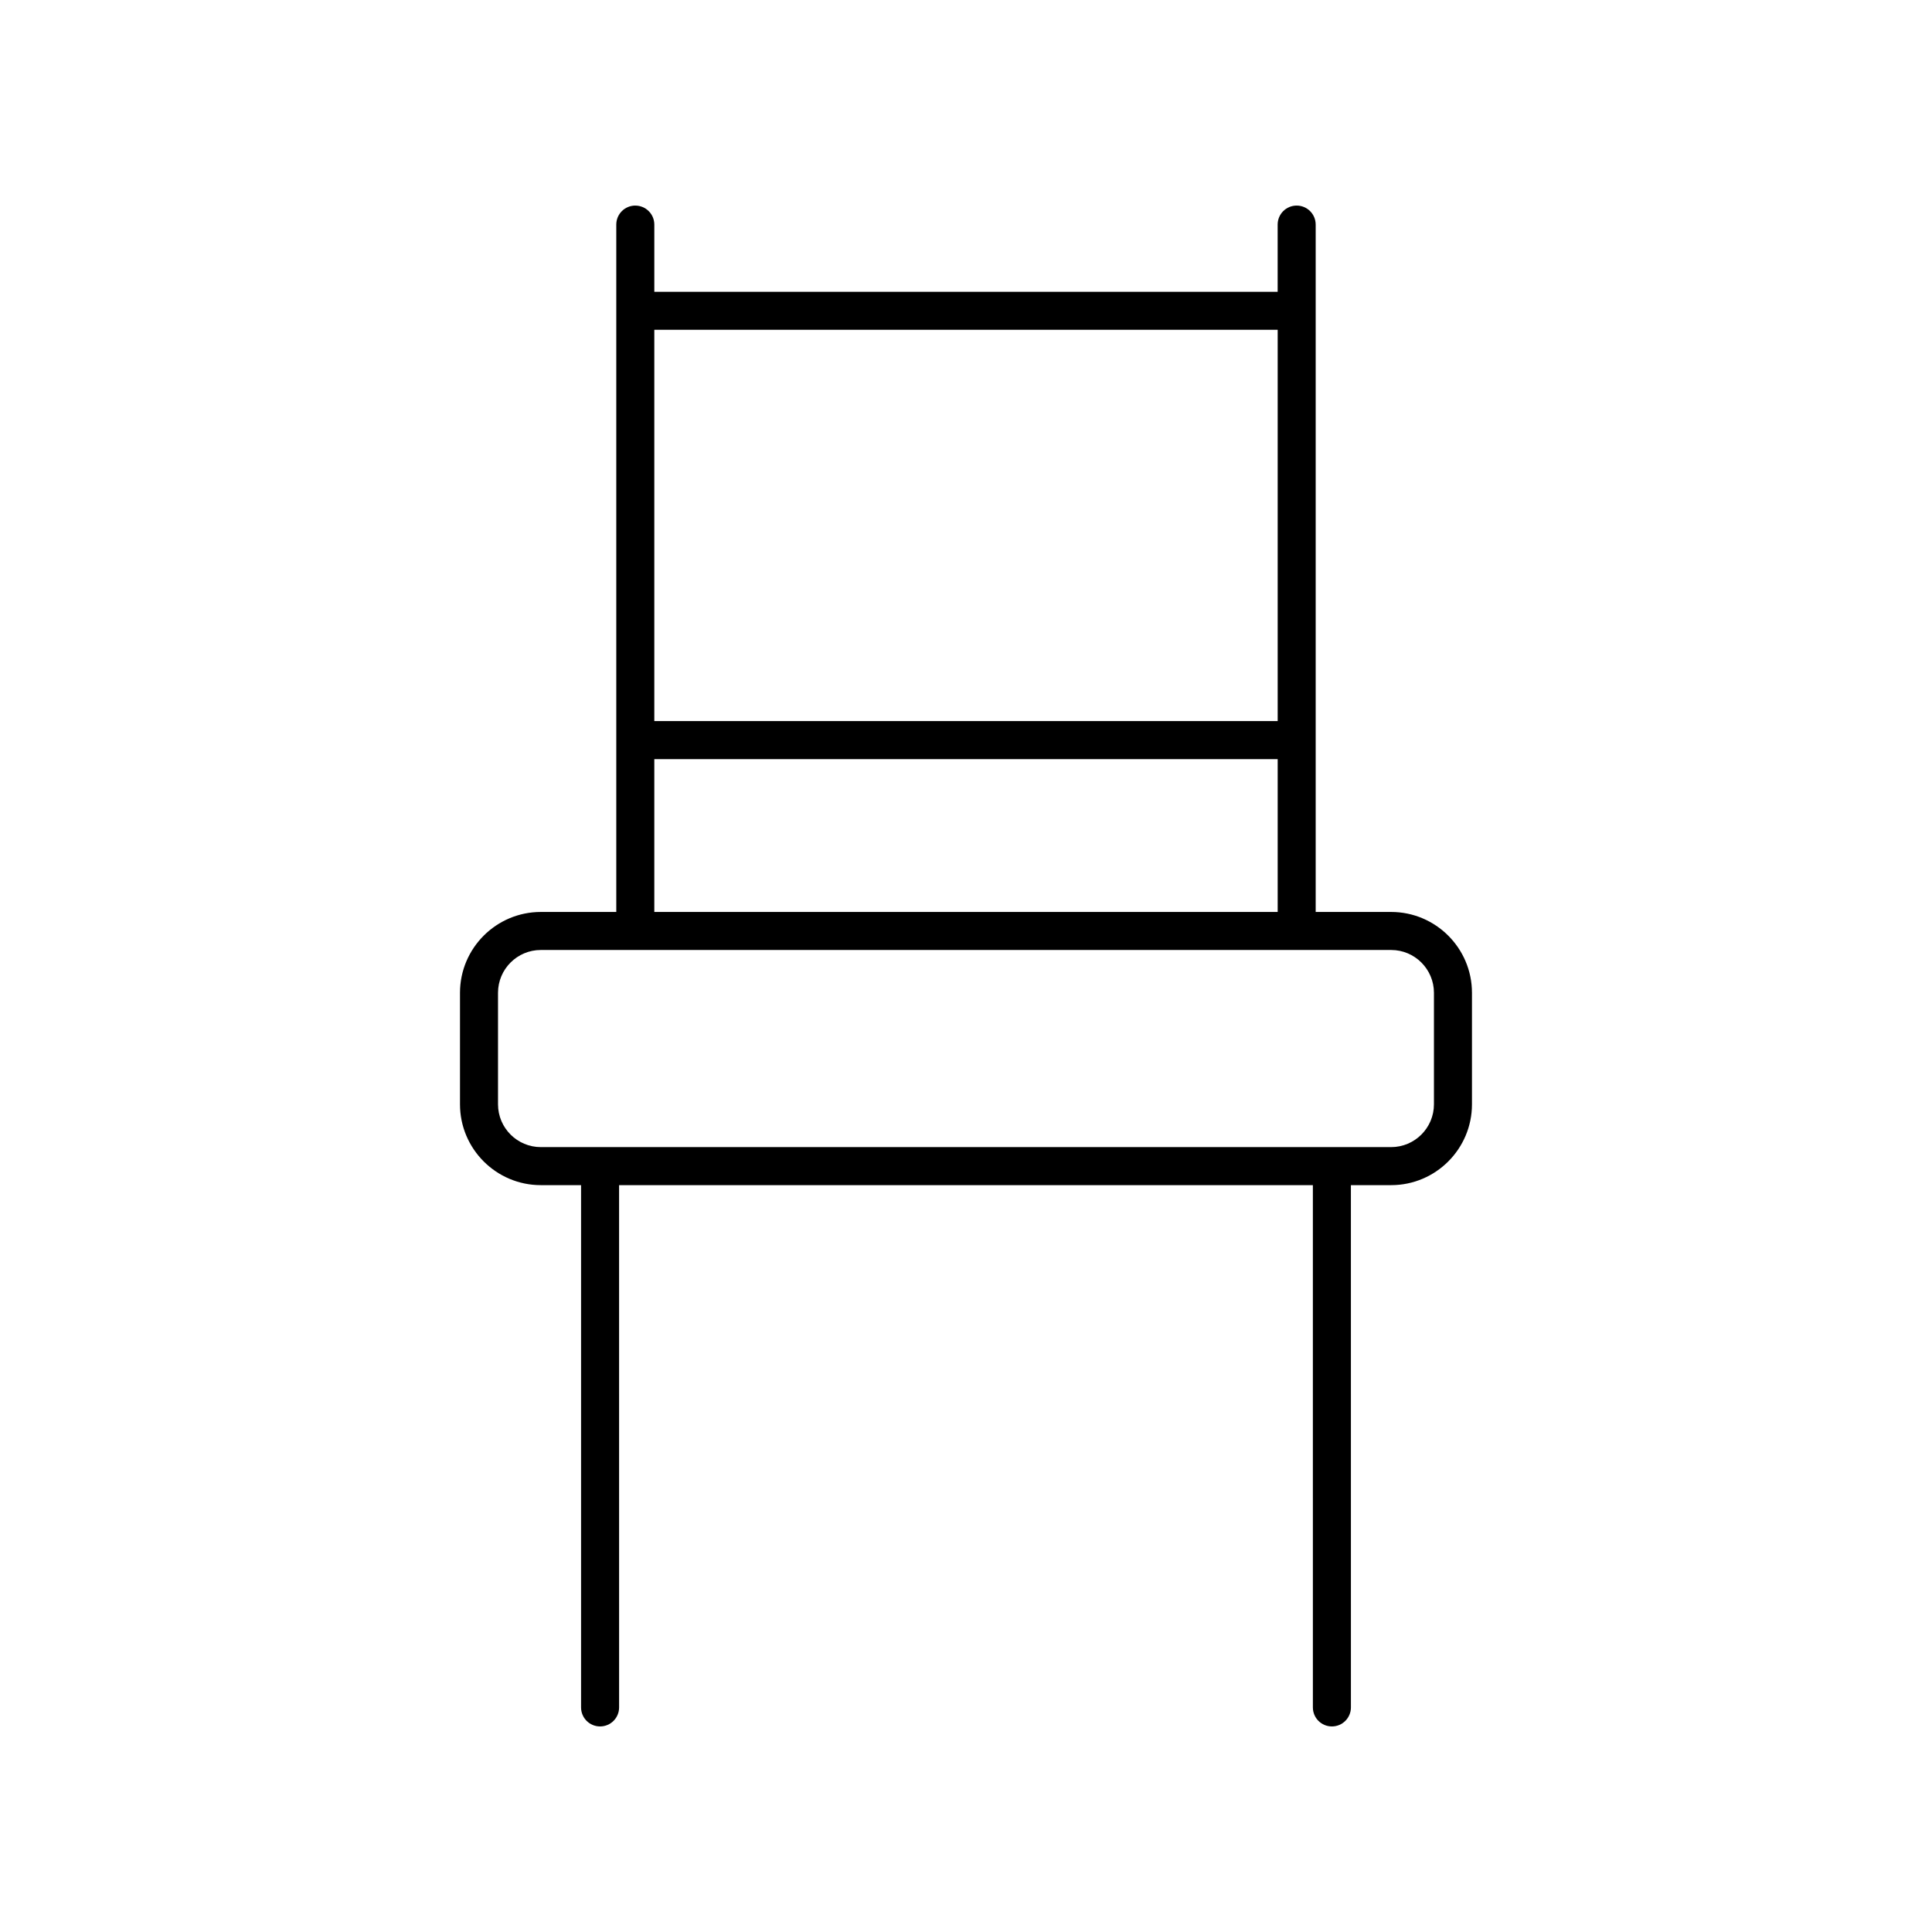
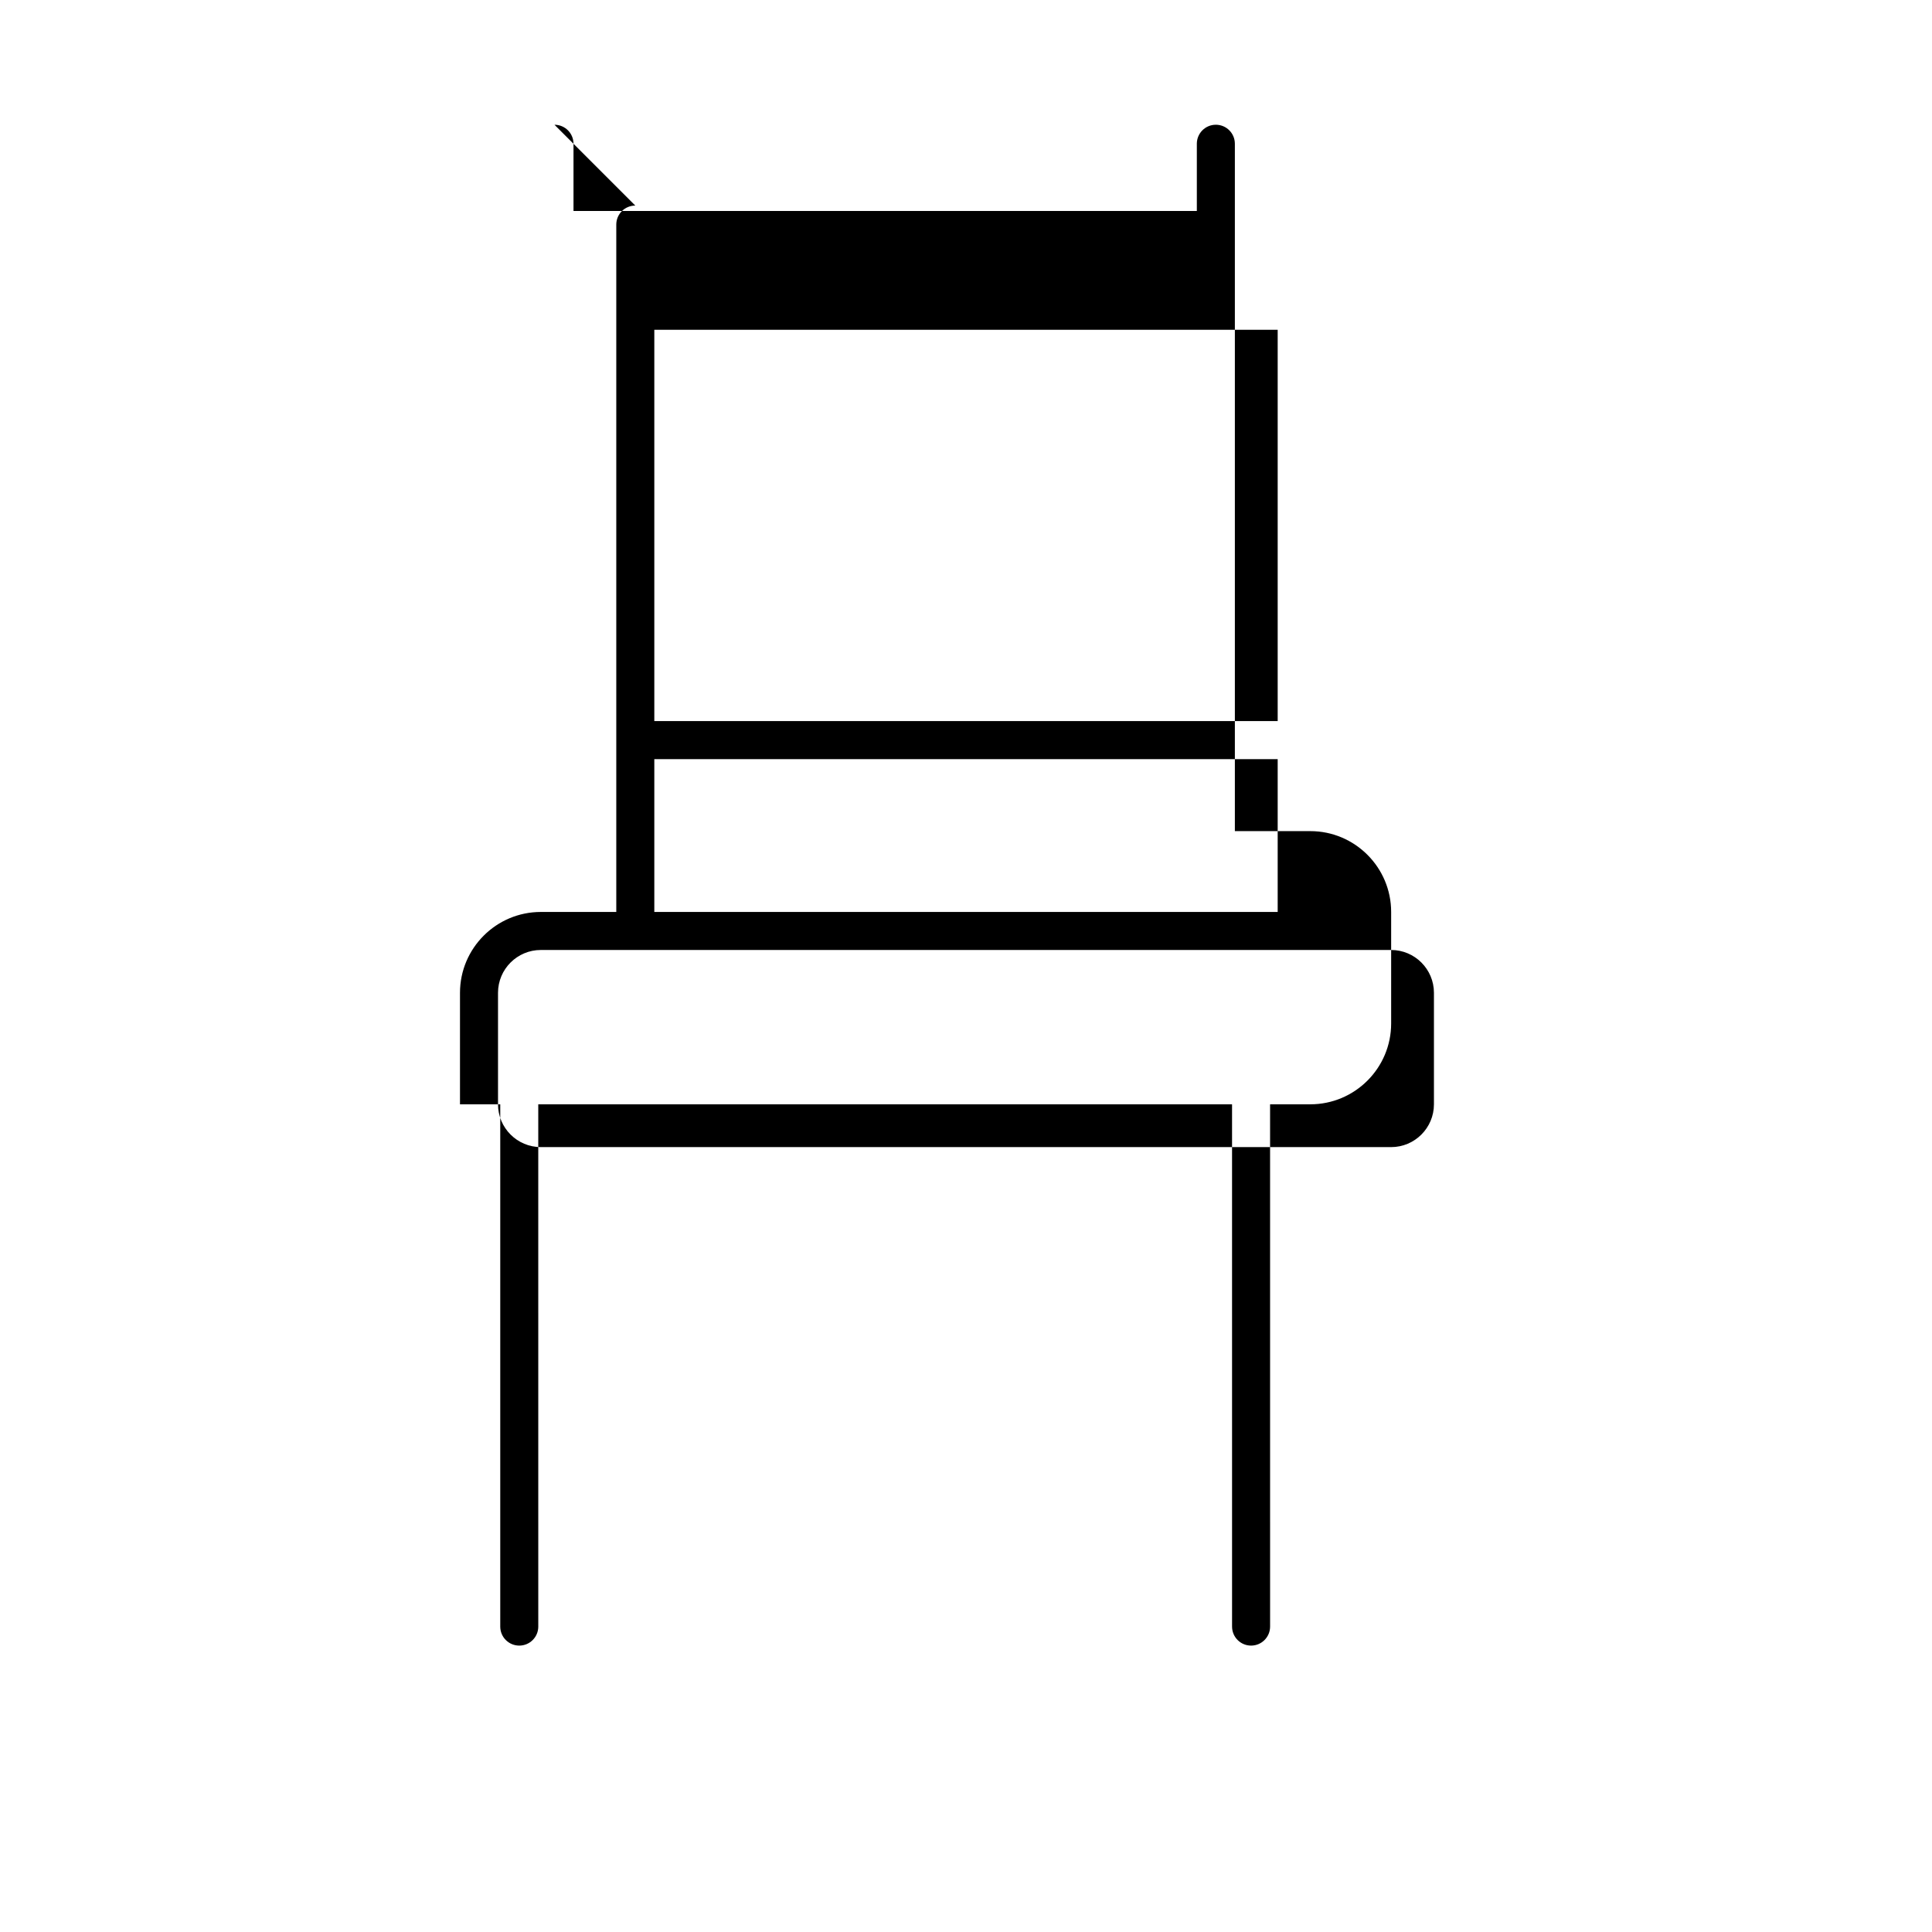
<svg xmlns="http://www.w3.org/2000/svg" fill="#000000" width="800px" height="800px" version="1.1" viewBox="144 144 512 512">
-   <path d="m312.36 198.48c-2.785 0-5.039 2.254-5.039 5.039v182.16h-20c-11.809 0-21.418 9.609-21.418 21.422v29.551c0 11.812 9.609 21.422 21.418 21.422h10.668v138.41c0 2.785 2.254 5.039 5.039 5.039s5.039-2.254 5.039-5.039l-0.004-138.41h183.86l0.004 138.41c0 2.785 2.254 5.039 5.039 5.039s5.039-2.254 5.039-5.039l-0.004-138.41h10.668c11.809 0 21.418-9.609 21.418-21.422v-29.551c0-11.812-9.609-21.422-21.418-21.422h-20v-182.16c0-2.785-2.254-5.039-5.039-5.039-2.785 0-5.039 2.254-5.039 5.039v17.809l-165.19 0.004v-17.812c0-2.785-2.254-5.035-5.039-5.035zm211.65 208.62v29.551c0 6.258-5.086 11.344-11.34 11.344h-225.35c-6.254 0-11.34-5.086-11.34-11.344v-29.551c0-6.258 5.086-11.344 11.34-11.344h225.35c6.254 0 11.34 5.086 11.34 11.344zm-206.61-21.422v-40.496h165.2v40.496zm165.2-154.28v103.7h-165.2v-103.7z" />
+   <path d="m312.36 198.48c-2.785 0-5.039 2.254-5.039 5.039v182.16h-20c-11.809 0-21.418 9.609-21.418 21.422v29.551h10.668v138.41c0 2.785 2.254 5.039 5.039 5.039s5.039-2.254 5.039-5.039l-0.004-138.41h183.86l0.004 138.41c0 2.785 2.254 5.039 5.039 5.039s5.039-2.254 5.039-5.039l-0.004-138.41h10.668c11.809 0 21.418-9.609 21.418-21.422v-29.551c0-11.812-9.609-21.422-21.418-21.422h-20v-182.16c0-2.785-2.254-5.039-5.039-5.039-2.785 0-5.039 2.254-5.039 5.039v17.809l-165.19 0.004v-17.812c0-2.785-2.254-5.035-5.039-5.035zm211.65 208.62v29.551c0 6.258-5.086 11.344-11.34 11.344h-225.35c-6.254 0-11.34-5.086-11.34-11.344v-29.551c0-6.258 5.086-11.344 11.34-11.344h225.35c6.254 0 11.34 5.086 11.34 11.344zm-206.61-21.422v-40.496h165.2v40.496zm165.2-154.28v103.7h-165.2v-103.7z" />
</svg>